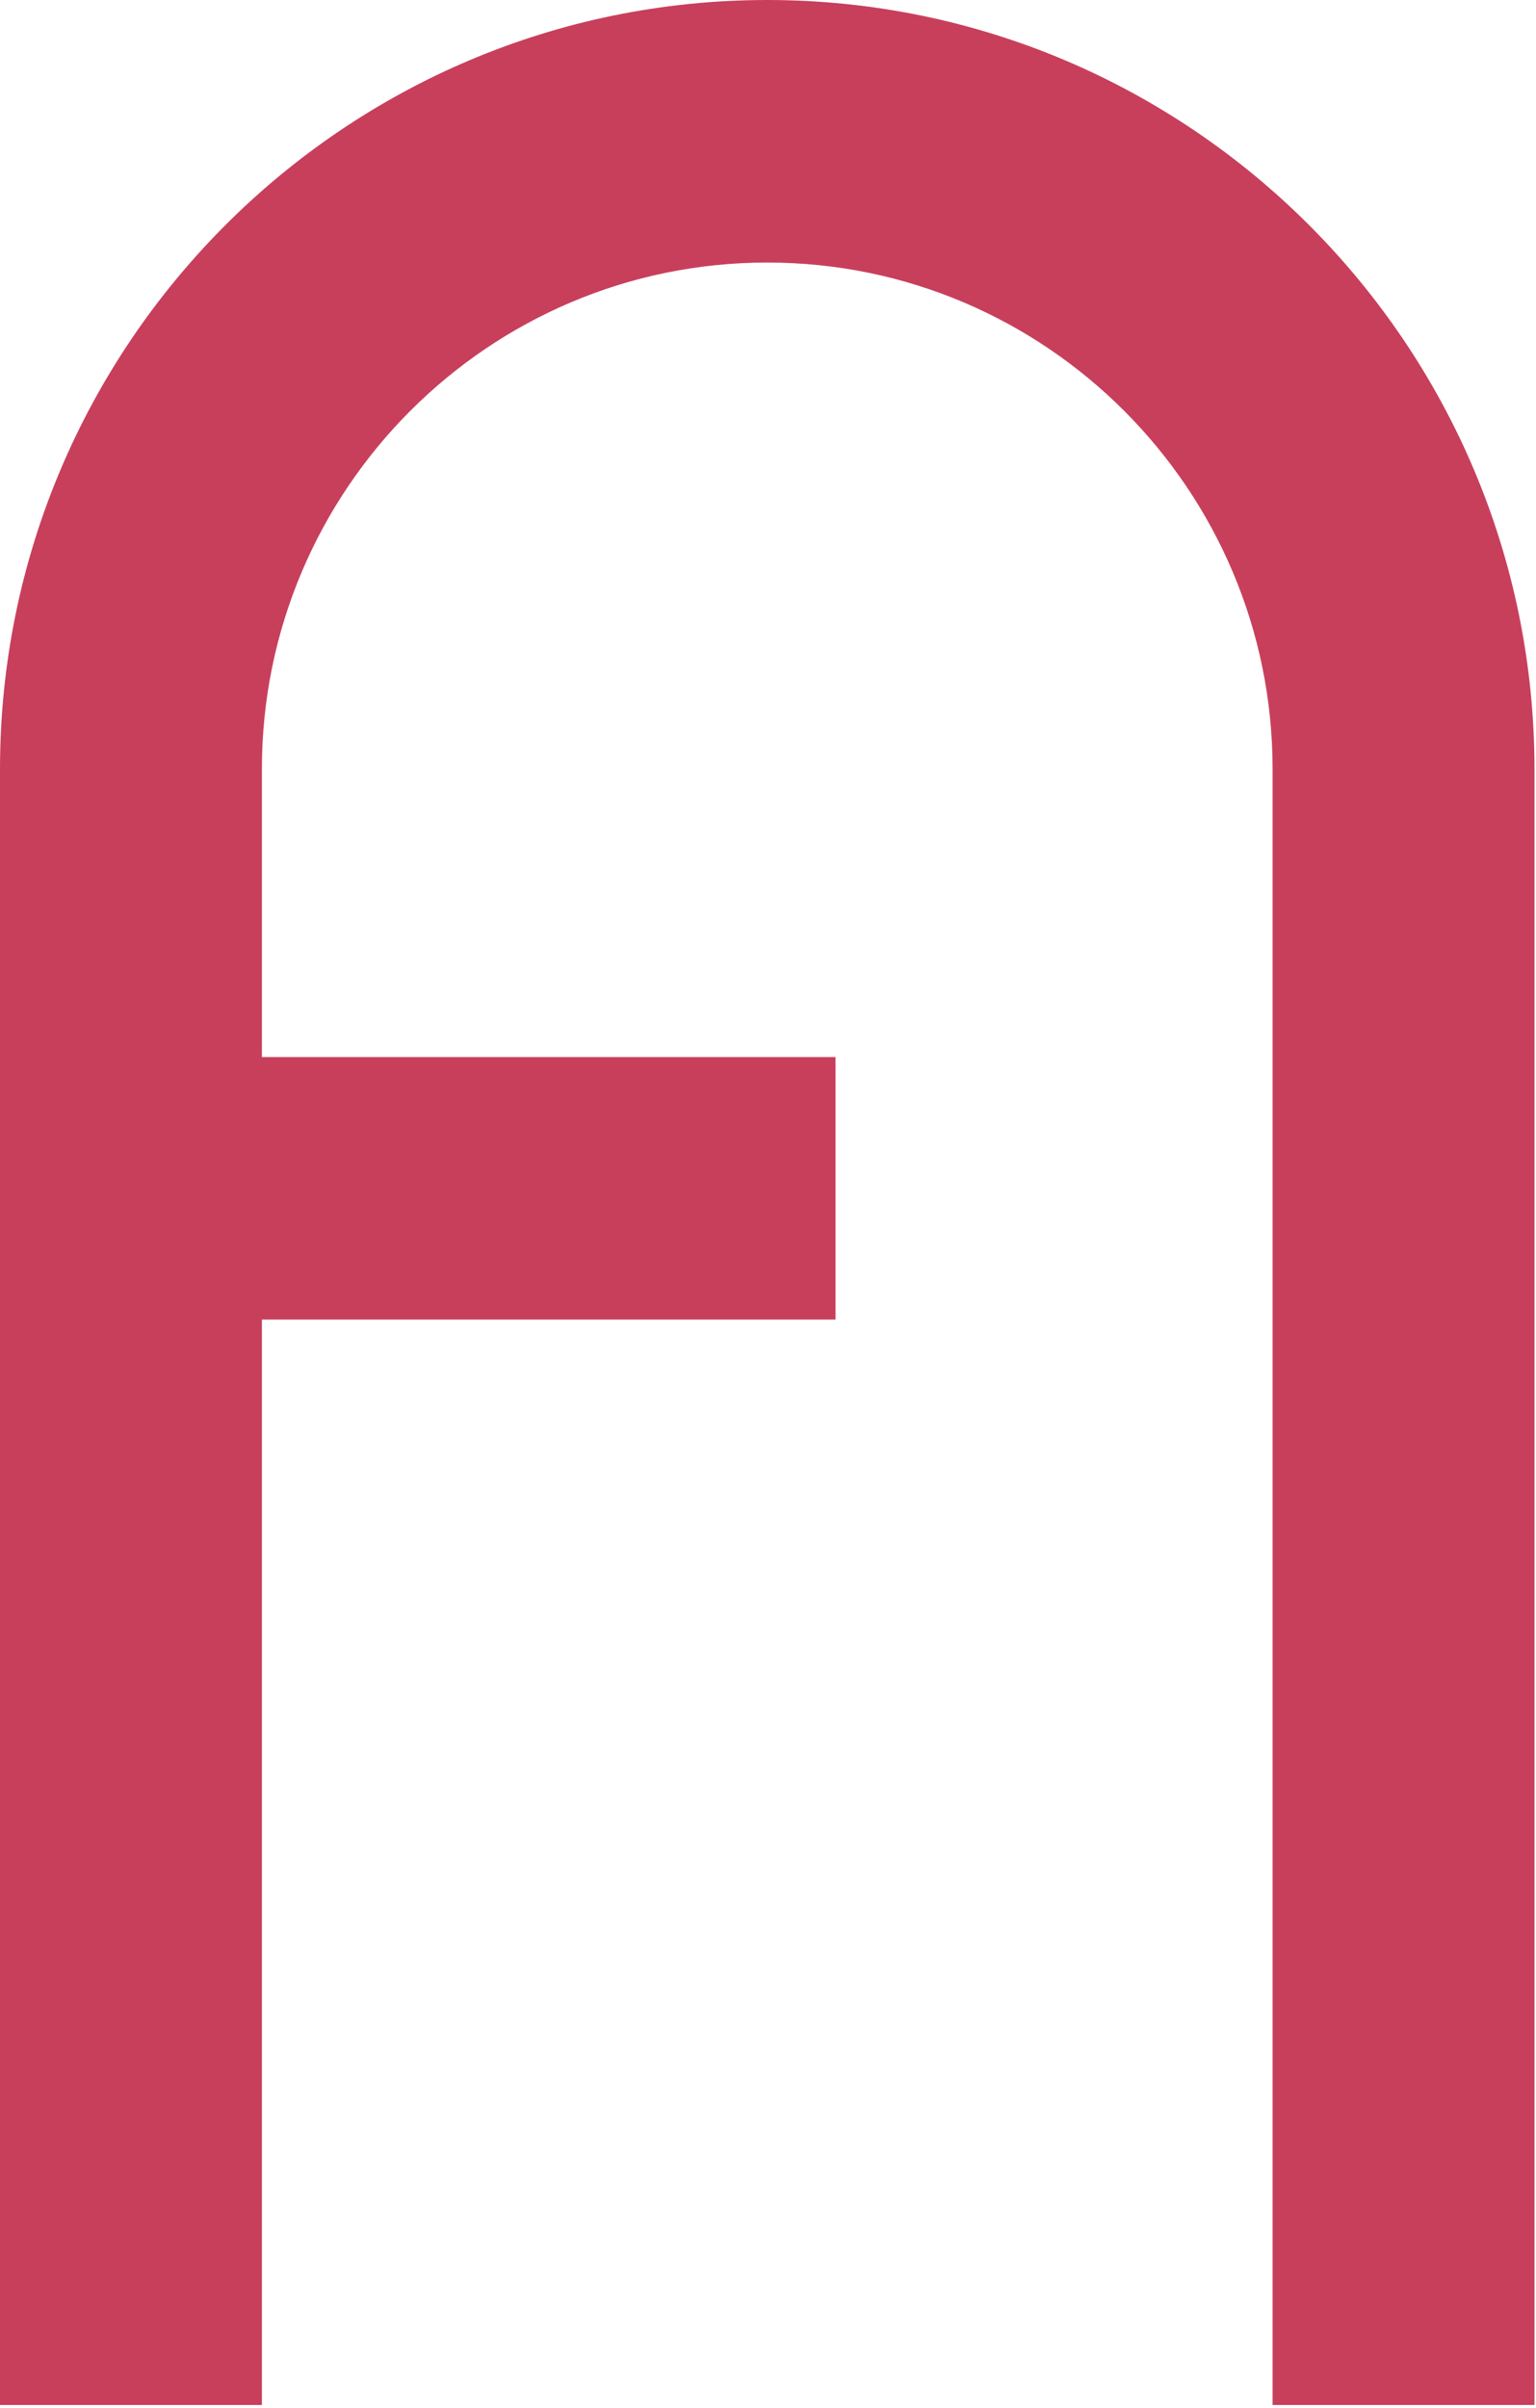
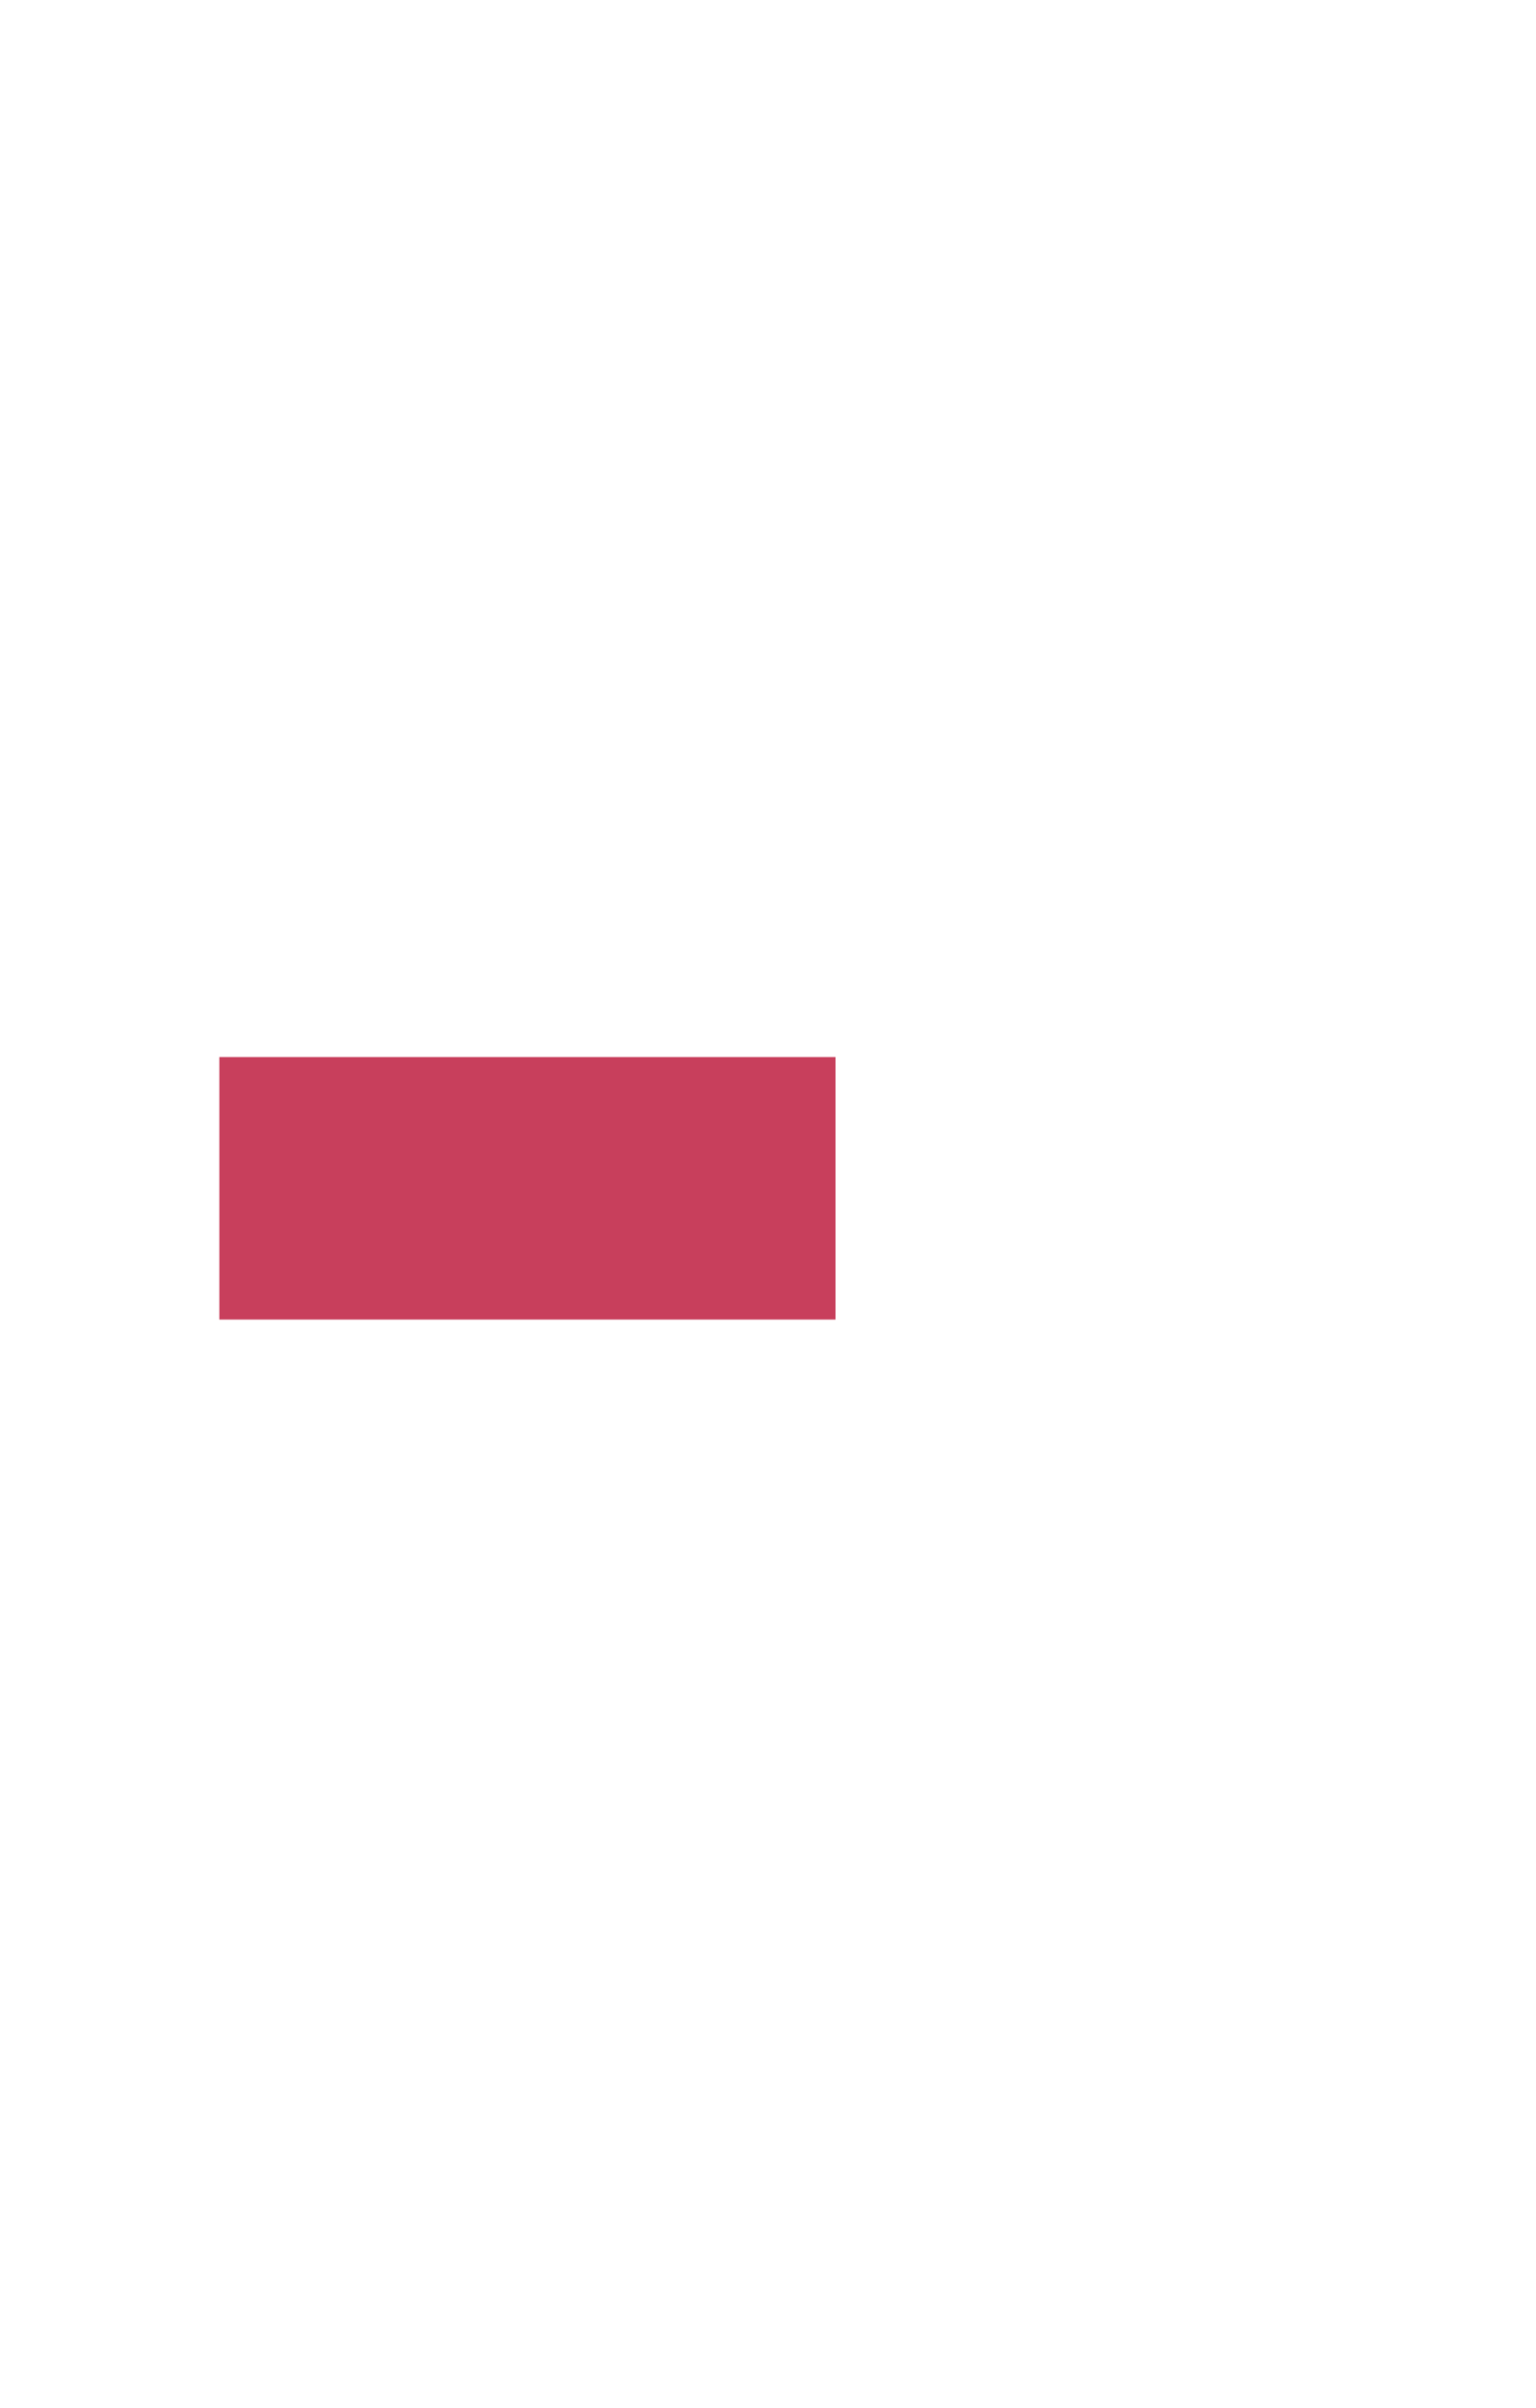
<svg xmlns="http://www.w3.org/2000/svg" width="90" height="141" viewBox="0 0 90 141" fill="none">
-   <path d="M89.911 140.837H74.566V45.038C74.566 28.681 61.282 15.374 44.956 15.374C28.629 15.374 15.345 28.681 15.345 45.038V140.837H0V45.038C0 20.204 20.167 0 44.956 0C69.744 0 89.911 20.204 89.911 45.038V140.837Z" fill="#C83F5C" />
  <path d="M12.853 61.901H48.954V77.274H12.853V61.901Z" fill="#C83F5C" />
</svg>